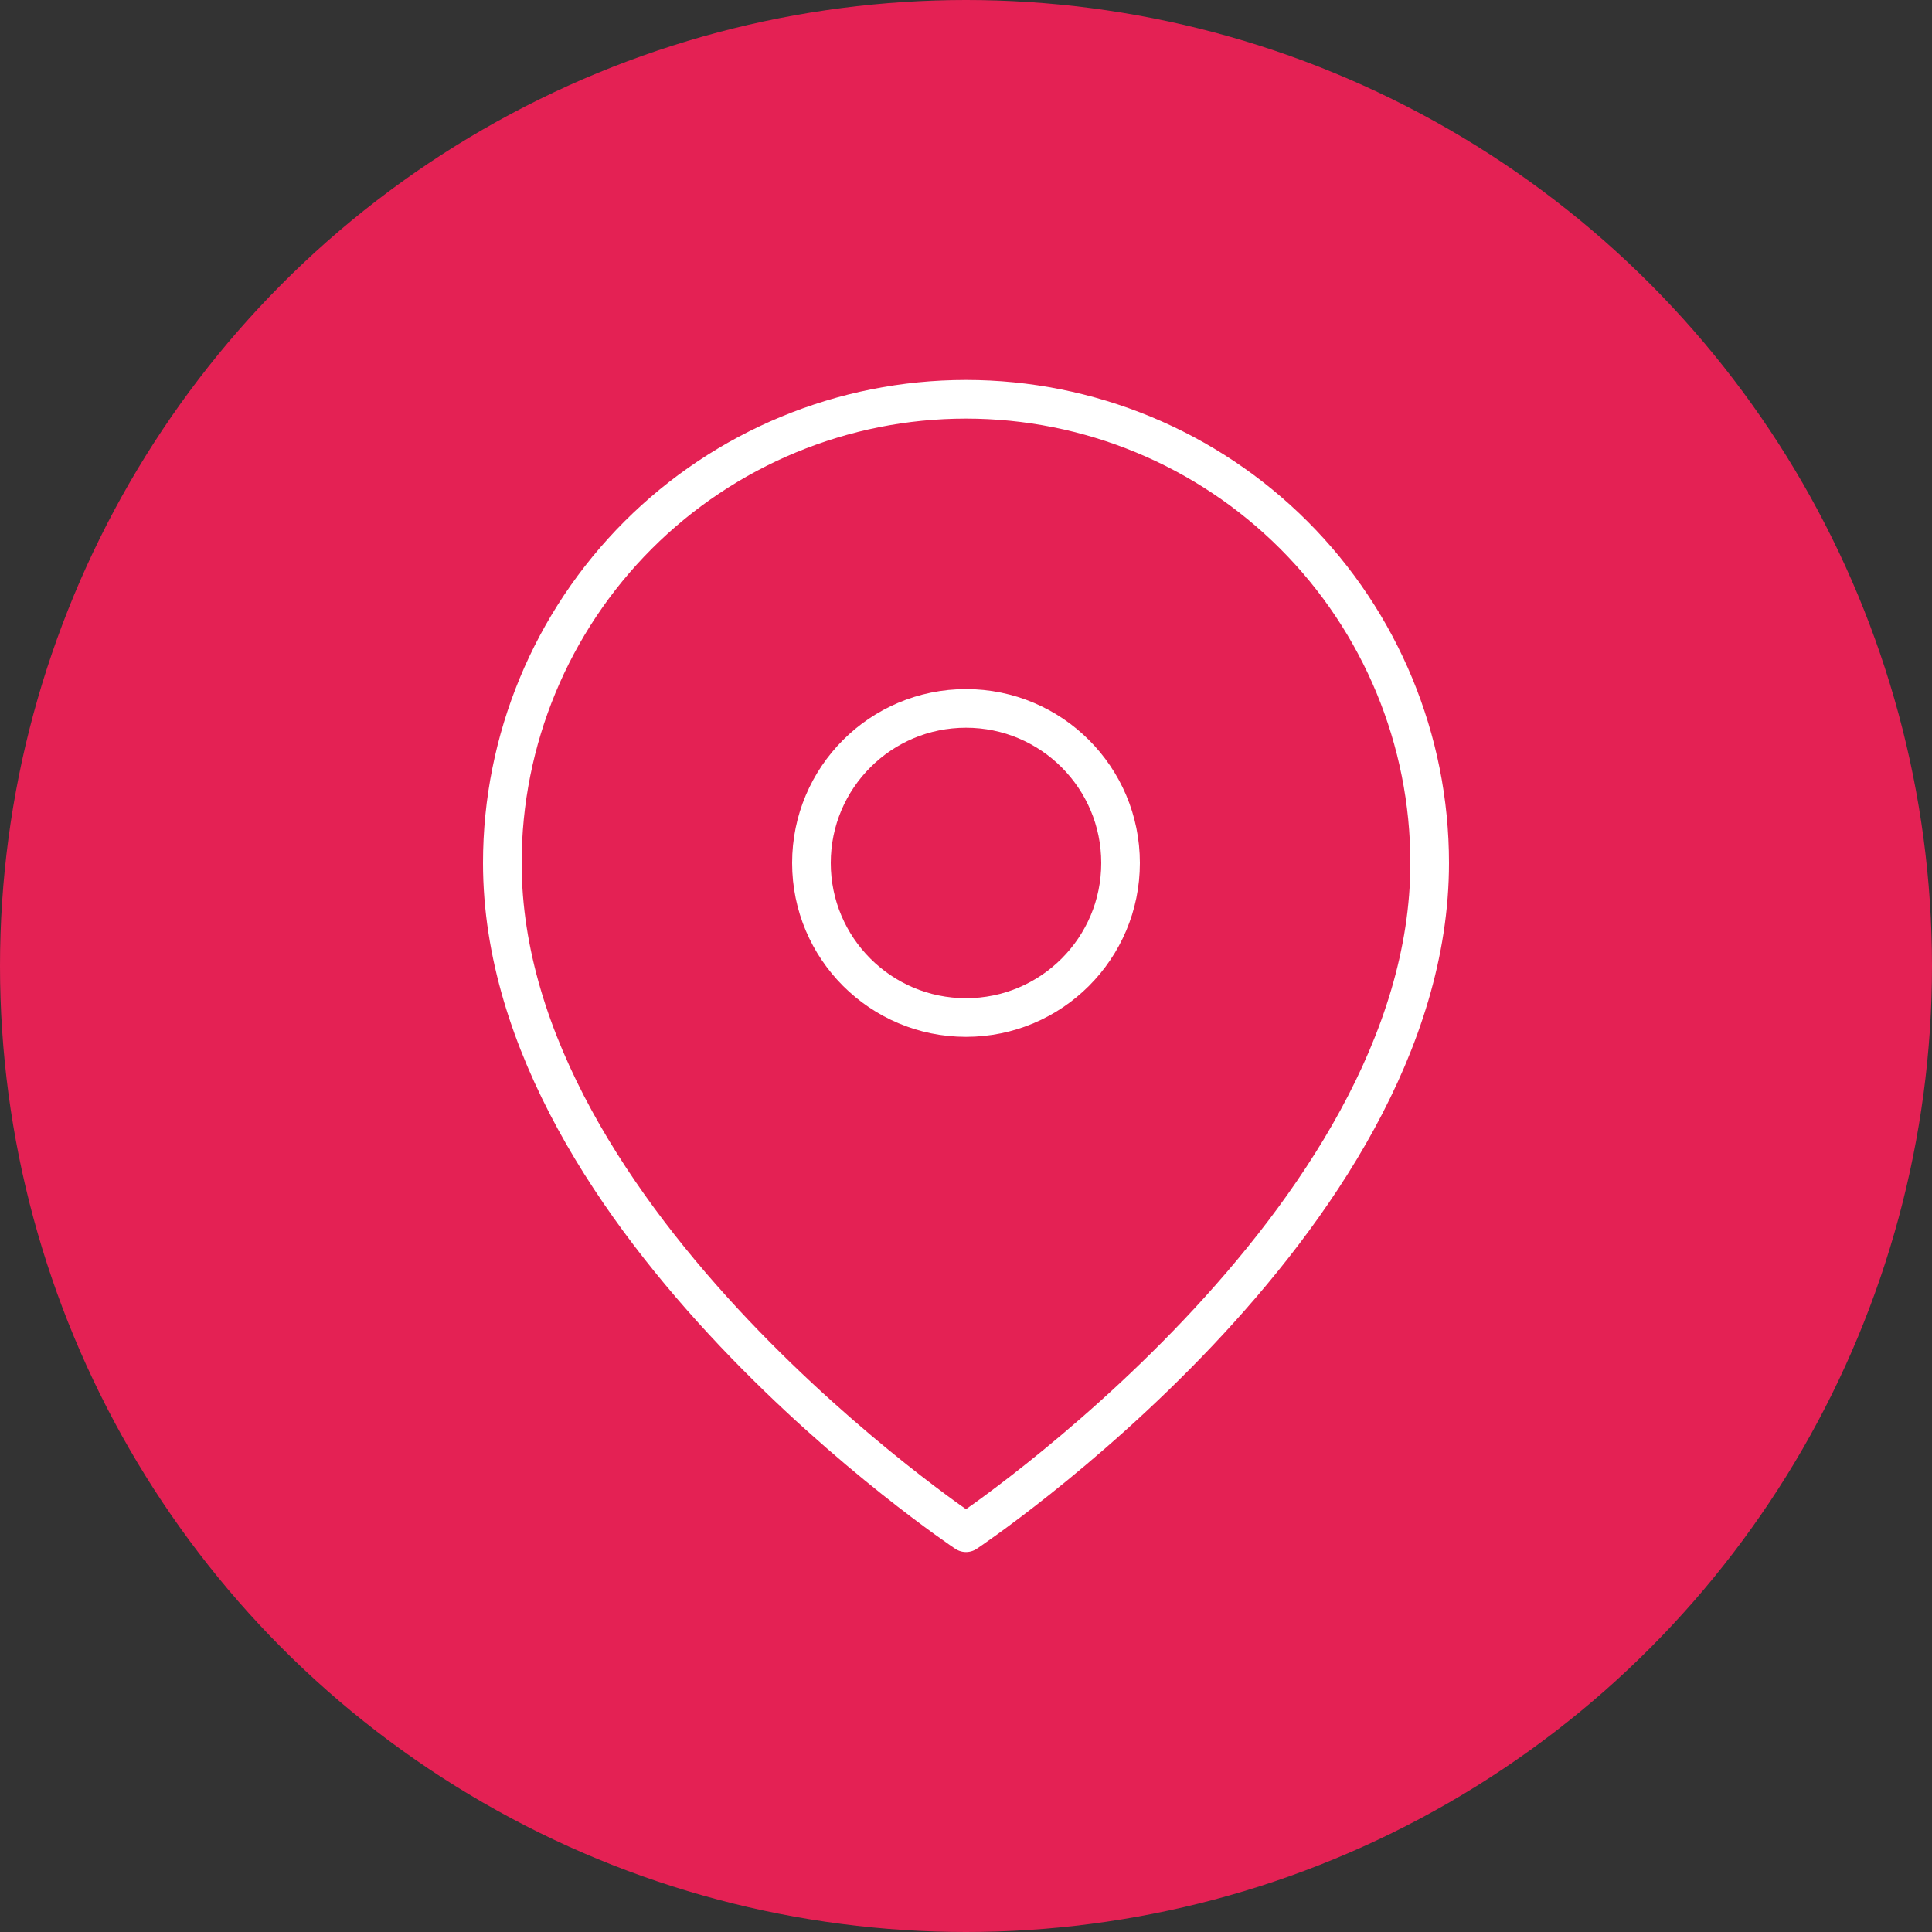
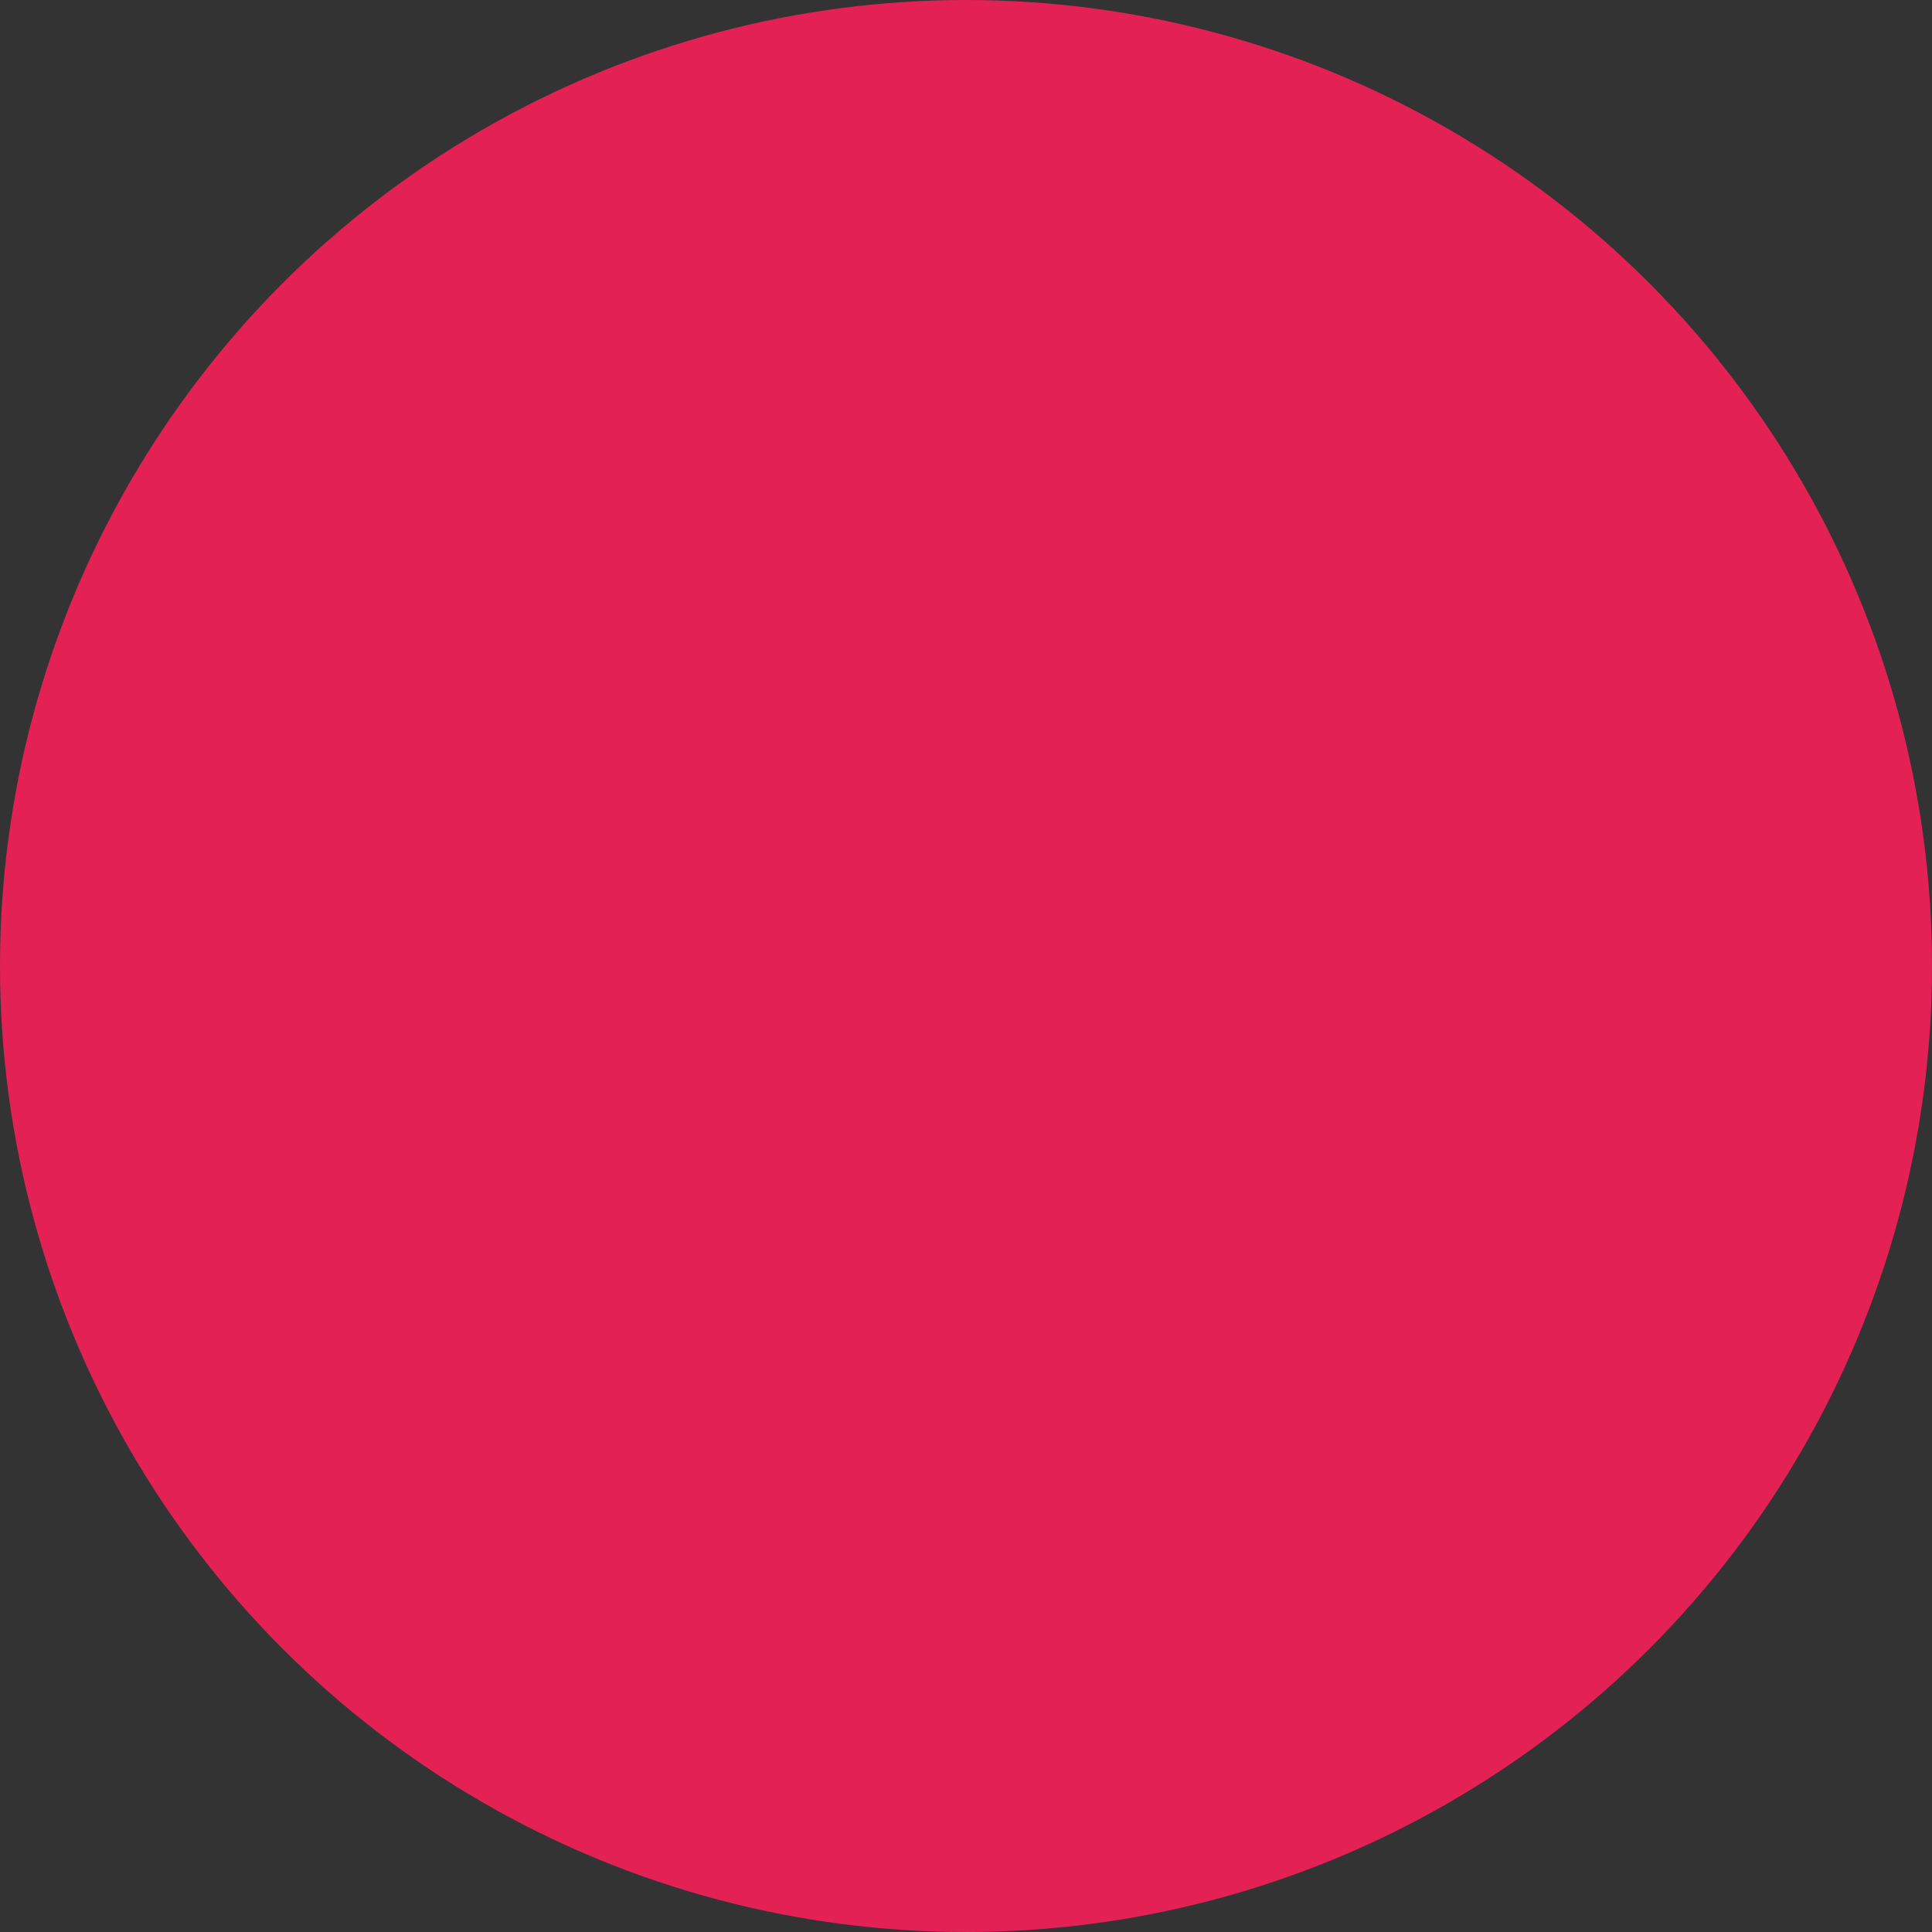
<svg xmlns="http://www.w3.org/2000/svg" width="100" height="100" viewBox="0 0 100 100" fill="none">
  <rect x="0" y="0" width="100" height="100" fill="#333333" stroke="none" />
  <circle cx="50" cy="50" r="50" fill="#E42154" />
-   <path d="M74 44.667C74 63.333 50 79.333 50 79.333C50 79.333 26 63.333 26 44.667C26 38.301 28.529 32.197 33.029 27.696C37.53 23.195 43.635 20.667 50 20.667C56.365 20.667 62.47 23.195 66.971 27.696C71.471 32.197 74 38.301 74 44.667Z" stroke="white" stroke-width="2" stroke-linecap="round" stroke-linejoin="round" />
-   <path d="M50 52.667C54.418 52.667 58 49.085 58 44.667C58 40.248 54.418 36.667 50 36.667C45.582 36.667 42 40.248 42 44.667C42 49.085 45.582 52.667 50 52.667Z" stroke="white" stroke-width="2" stroke-linecap="round" stroke-linejoin="round" />
</svg>